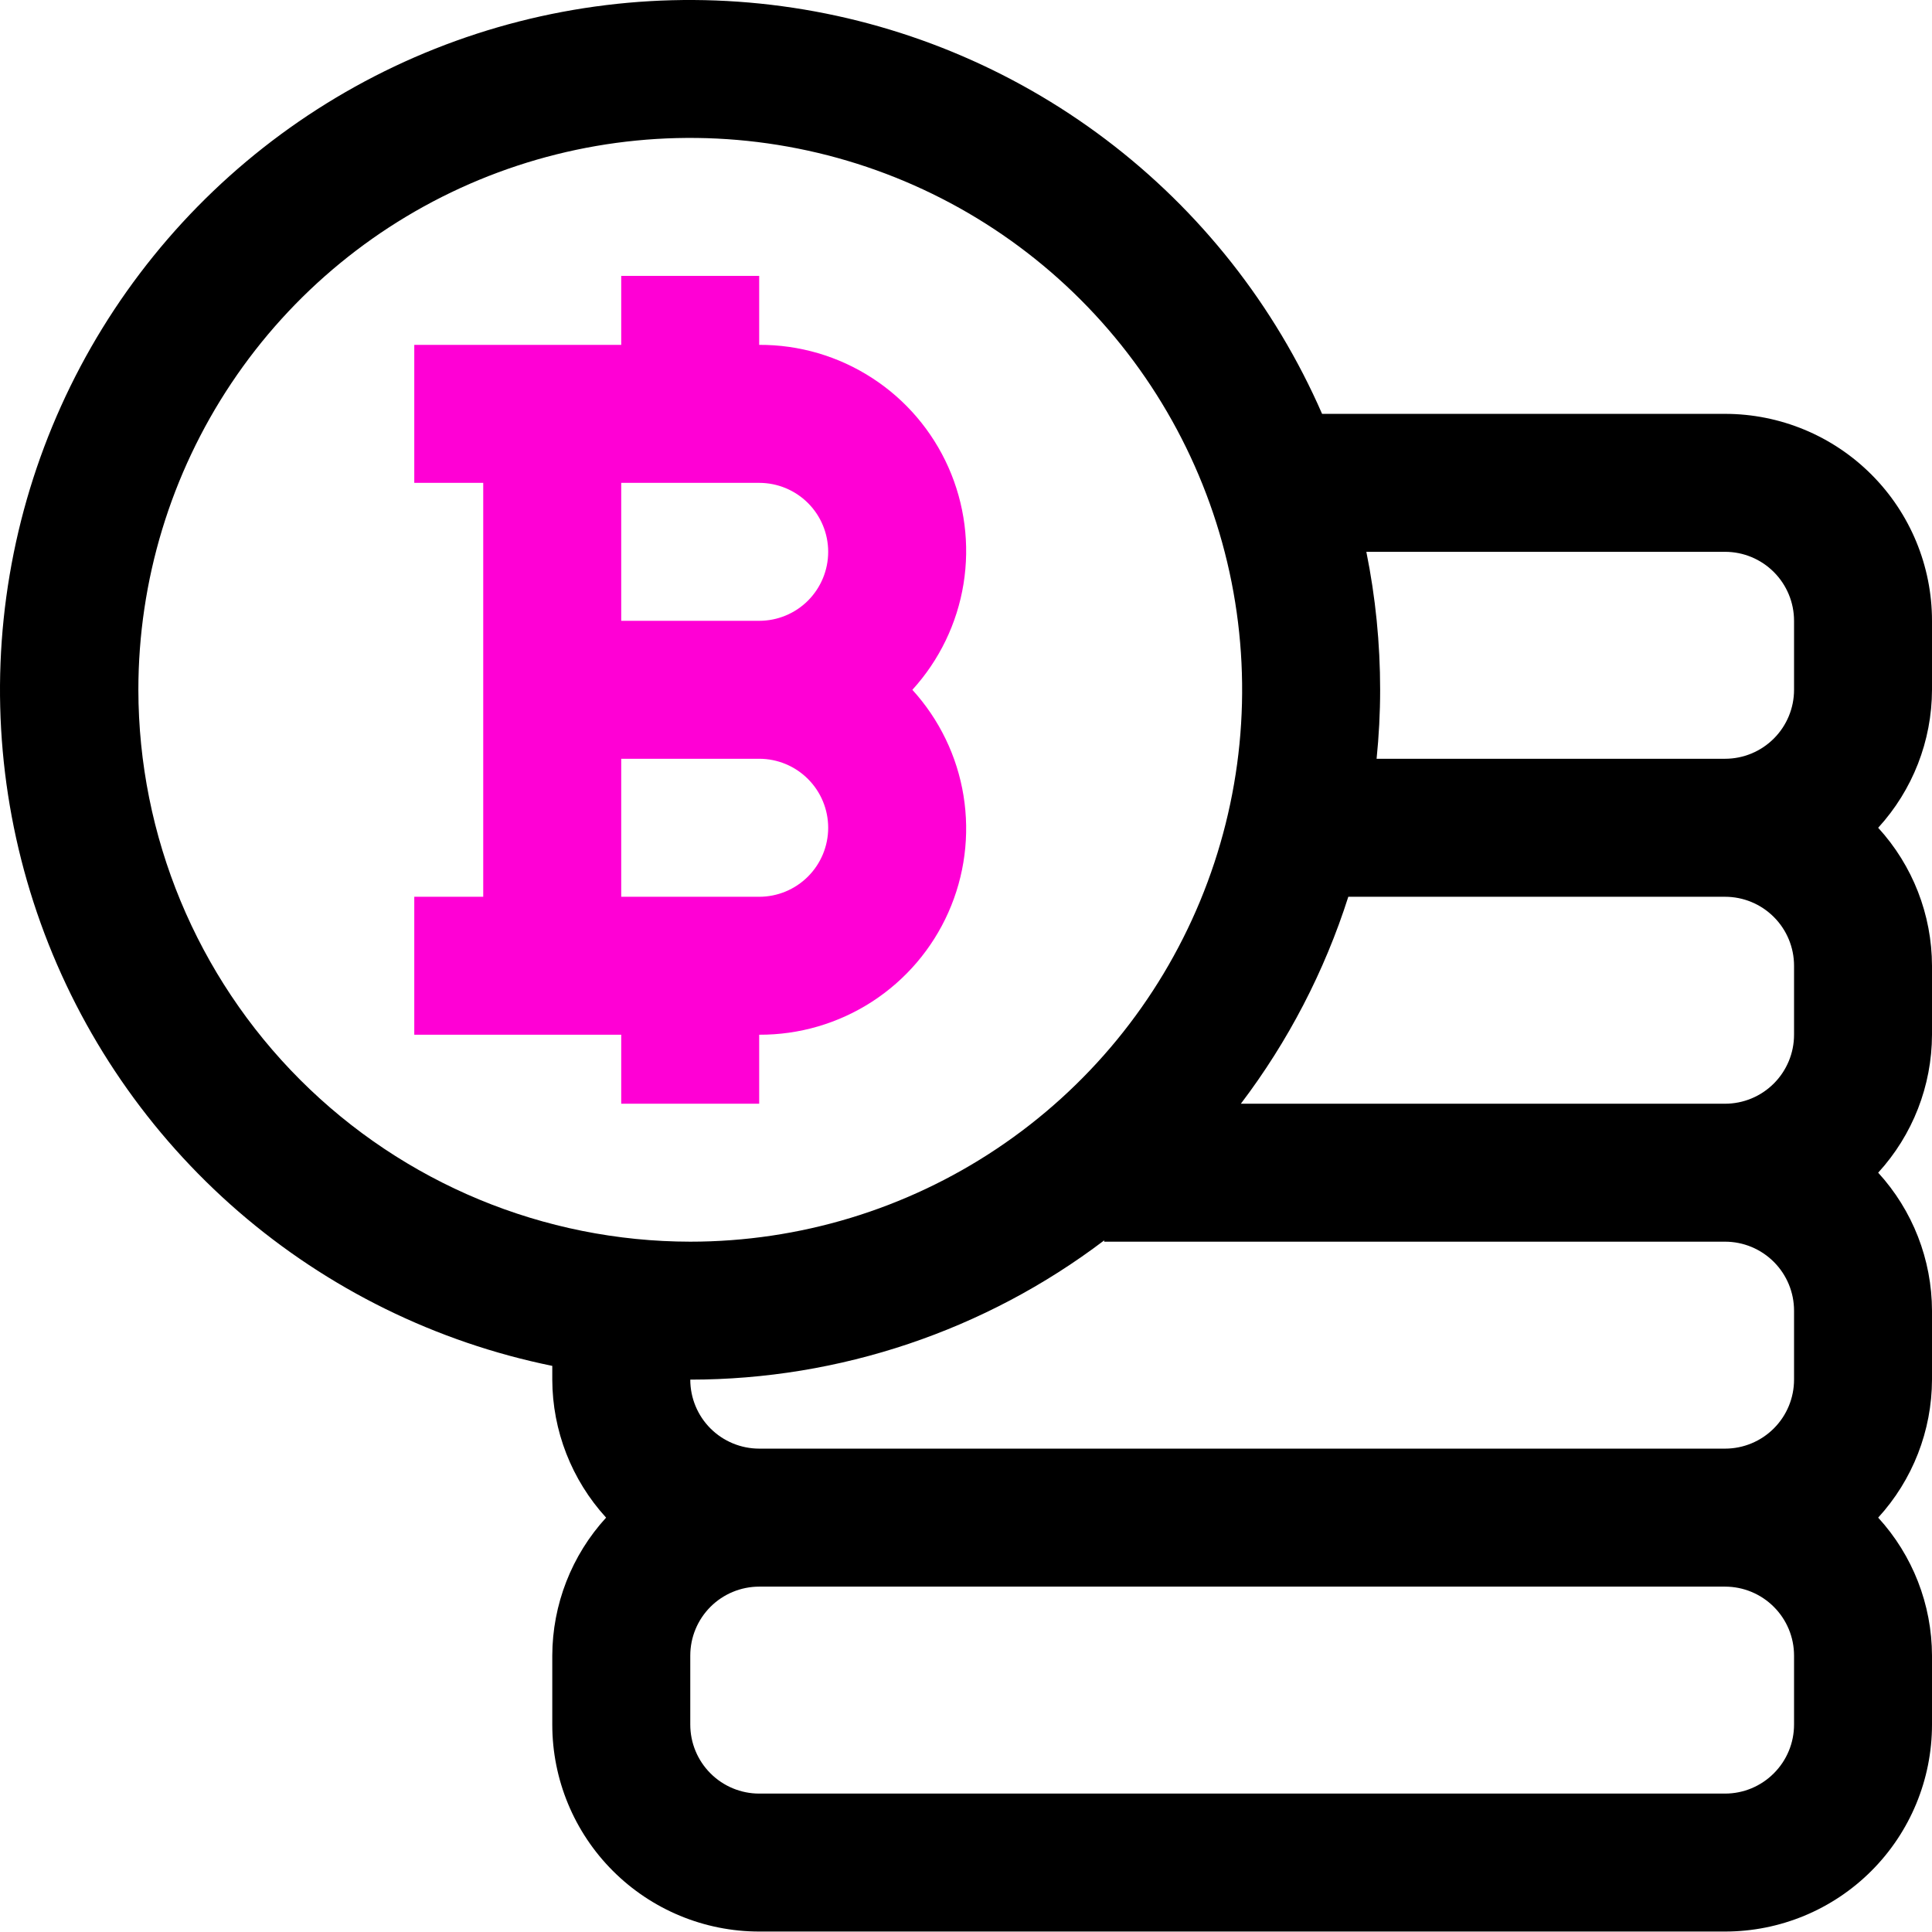
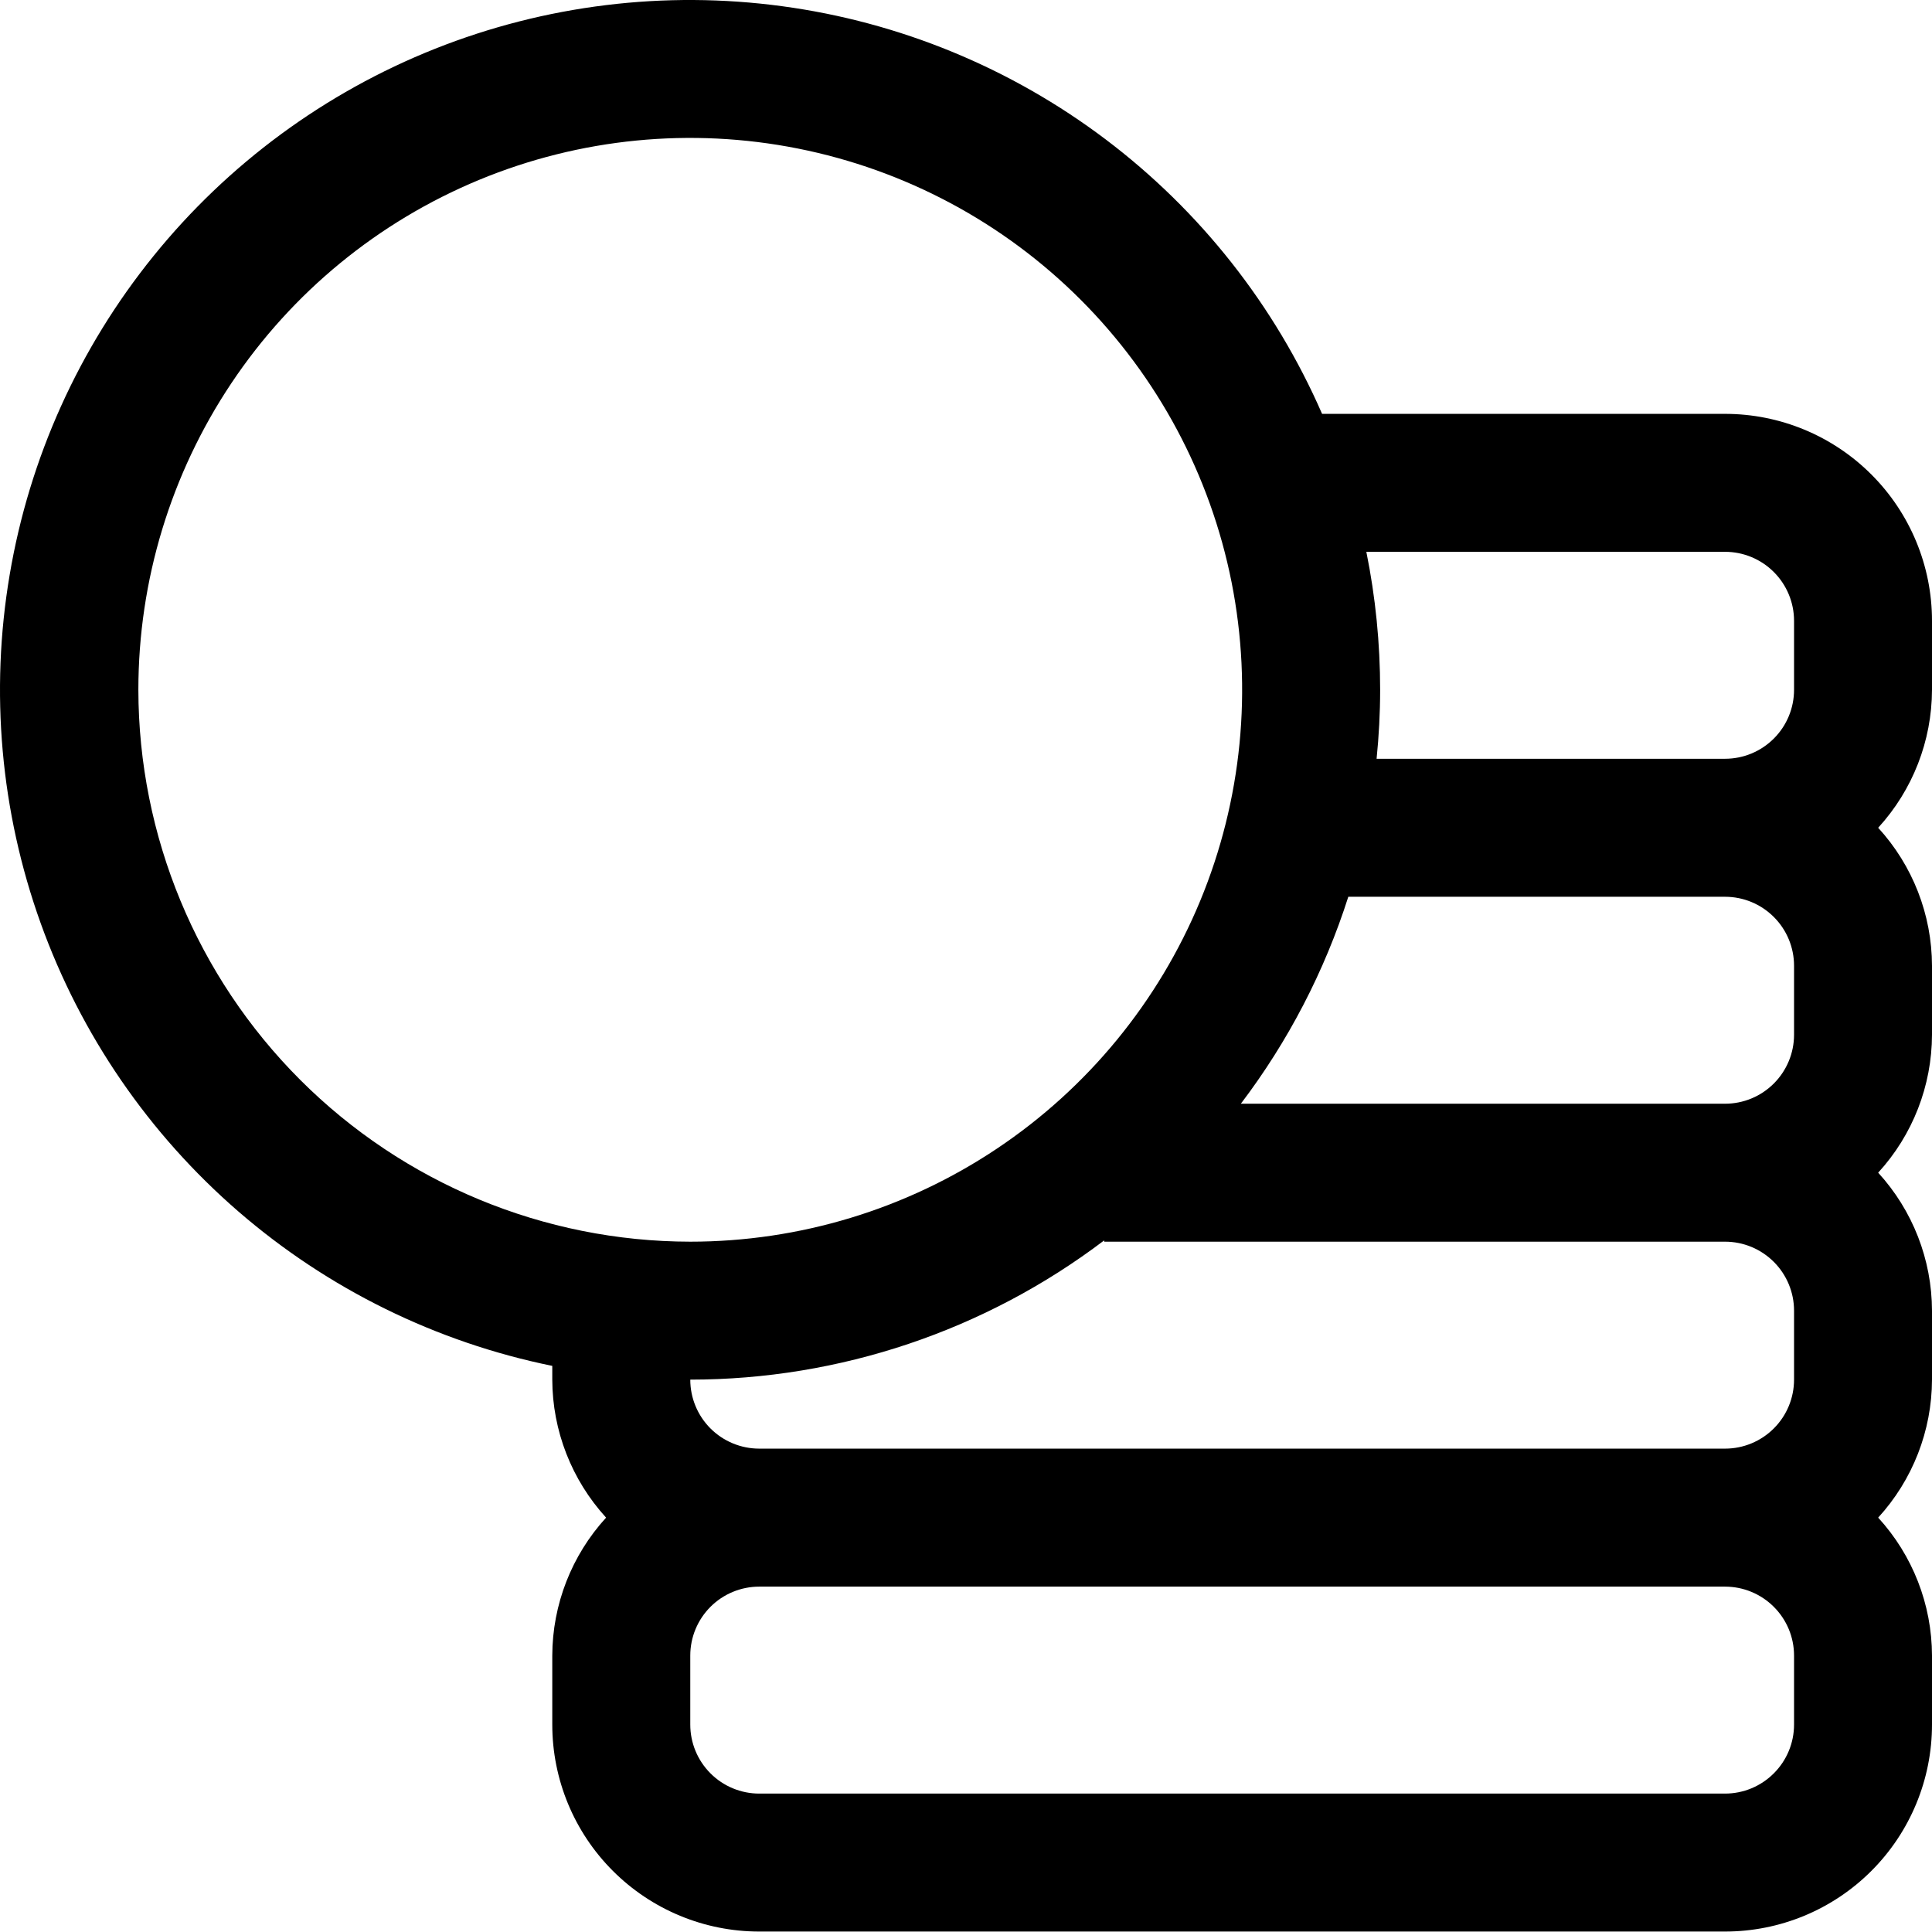
<svg xmlns="http://www.w3.org/2000/svg" width="42" height="42" viewBox="0 0 42 42" fill="none">
-   <path d="M16.504 23.994V22.494C17.375 22.498 18.227 22.248 18.957 21.776C19.688 21.303 20.265 20.628 20.618 19.832C20.971 19.037 21.085 18.156 20.946 17.297C20.807 16.438 20.42 15.639 19.834 14.996C20.42 14.353 20.807 13.553 20.946 12.694C21.085 11.835 20.971 10.954 20.618 10.159C20.265 9.364 19.688 8.688 18.957 8.216C18.227 7.743 17.375 7.493 16.504 7.497V5.998H13.505V7.497H9.006V10.497H10.505V19.495H9.006V22.494H13.505V23.994H16.504ZM16.504 10.497C16.902 10.497 17.284 10.655 17.565 10.936C17.846 11.217 18.004 11.599 18.004 11.996C18.004 12.394 17.846 12.775 17.565 13.057C17.284 13.338 16.902 13.496 16.504 13.496H13.505V10.497H16.504ZM13.505 16.495H16.504C16.902 16.495 17.284 16.653 17.565 16.935C17.846 17.216 18.004 17.597 18.004 17.995C18.004 18.393 17.846 18.774 17.565 19.055C17.284 19.337 16.902 19.495 16.504 19.495H13.505V16.495Z" fill="#FF00D5" />
  <path d="M42 13.496C42 12.303 41.526 11.158 40.682 10.315C39.839 9.471 38.694 8.997 37.501 8.997H28.741C27.711 6.636 26.089 4.58 24.033 3.028C21.977 1.476 19.556 0.479 17.003 0.135C14.45 -0.21 11.852 0.109 9.458 1.06C7.064 2.012 4.955 3.564 3.336 5.567C1.716 7.57 0.639 9.957 0.21 12.497C-0.22 15.037 0.013 17.645 0.884 20.069C1.755 22.493 3.236 24.652 5.184 26.338C7.132 28.023 9.482 29.179 12.006 29.693V29.992C12.009 31.103 12.427 32.172 13.176 32.992C12.427 33.811 12.009 34.881 12.006 35.991V37.491C12.006 38.684 12.48 39.829 13.324 40.672C14.168 41.516 15.312 41.99 16.505 41.99H37.501C38.694 41.99 39.839 41.516 40.682 40.672C41.526 39.829 42 38.684 42 37.491V35.991C41.997 34.881 41.58 33.811 40.83 32.992C41.58 32.172 41.997 31.103 42 29.992V28.493C41.997 27.382 41.58 26.313 40.83 25.493C41.58 24.674 41.997 23.605 42 22.494V20.994C41.997 19.884 41.58 18.814 40.83 17.995C41.58 17.175 41.997 16.106 42 14.996V13.496ZM37.501 11.996C37.899 11.996 38.28 12.154 38.561 12.435C38.843 12.717 39.001 13.098 39.001 13.496V14.996C39.001 15.393 38.843 15.775 38.561 16.056C38.28 16.337 37.899 16.495 37.501 16.495H29.926C29.976 16.002 30.003 15.502 30.003 14.996C30.003 13.988 29.903 12.983 29.703 11.996H37.501ZM39.001 20.994V22.494C39.001 22.892 38.843 23.273 38.561 23.555C38.28 23.836 37.899 23.994 37.501 23.994H26.975C28.004 22.638 28.794 21.116 29.311 19.495H37.501C37.899 19.495 38.28 19.653 38.561 19.934C38.843 20.215 39.001 20.597 39.001 20.994ZM3.008 14.996C3.008 12.623 3.712 10.303 5.03 8.33C6.348 6.357 8.222 4.819 10.414 3.911C12.607 3.003 15.019 2.766 17.346 3.229C19.674 3.692 21.811 4.834 23.489 6.512C25.167 8.19 26.31 10.328 26.773 12.655C27.235 14.982 26.998 17.395 26.09 19.587C25.182 21.779 23.644 23.653 21.671 24.971C19.698 26.29 17.378 26.993 15.006 26.993C11.825 26.99 8.775 25.724 6.526 23.475C4.277 21.226 3.012 18.177 3.008 14.996ZM24.004 26.965V26.993H37.501C37.899 26.993 38.28 27.151 38.561 27.432C38.843 27.714 39.001 28.095 39.001 28.493V29.992C39.001 30.39 38.843 30.772 38.561 31.053C38.28 31.334 37.899 31.492 37.501 31.492H16.505C16.108 31.492 15.726 31.334 15.445 31.053C15.164 30.772 15.006 30.39 15.006 29.992C18.255 29.991 21.415 28.928 24.004 26.965ZM39.001 37.491C39.001 37.889 38.843 38.27 38.561 38.551C38.28 38.833 37.899 38.991 37.501 38.991H16.505C16.108 38.991 15.726 38.833 15.445 38.551C15.164 38.27 15.006 37.889 15.006 37.491V35.991C15.006 35.593 15.164 35.212 15.445 34.931C15.726 34.65 16.108 34.492 16.505 34.492H37.501C37.899 34.492 38.28 34.65 38.561 34.931C38.843 35.212 39.001 35.593 39.001 35.991V37.491Z" fill="black" />
</svg>